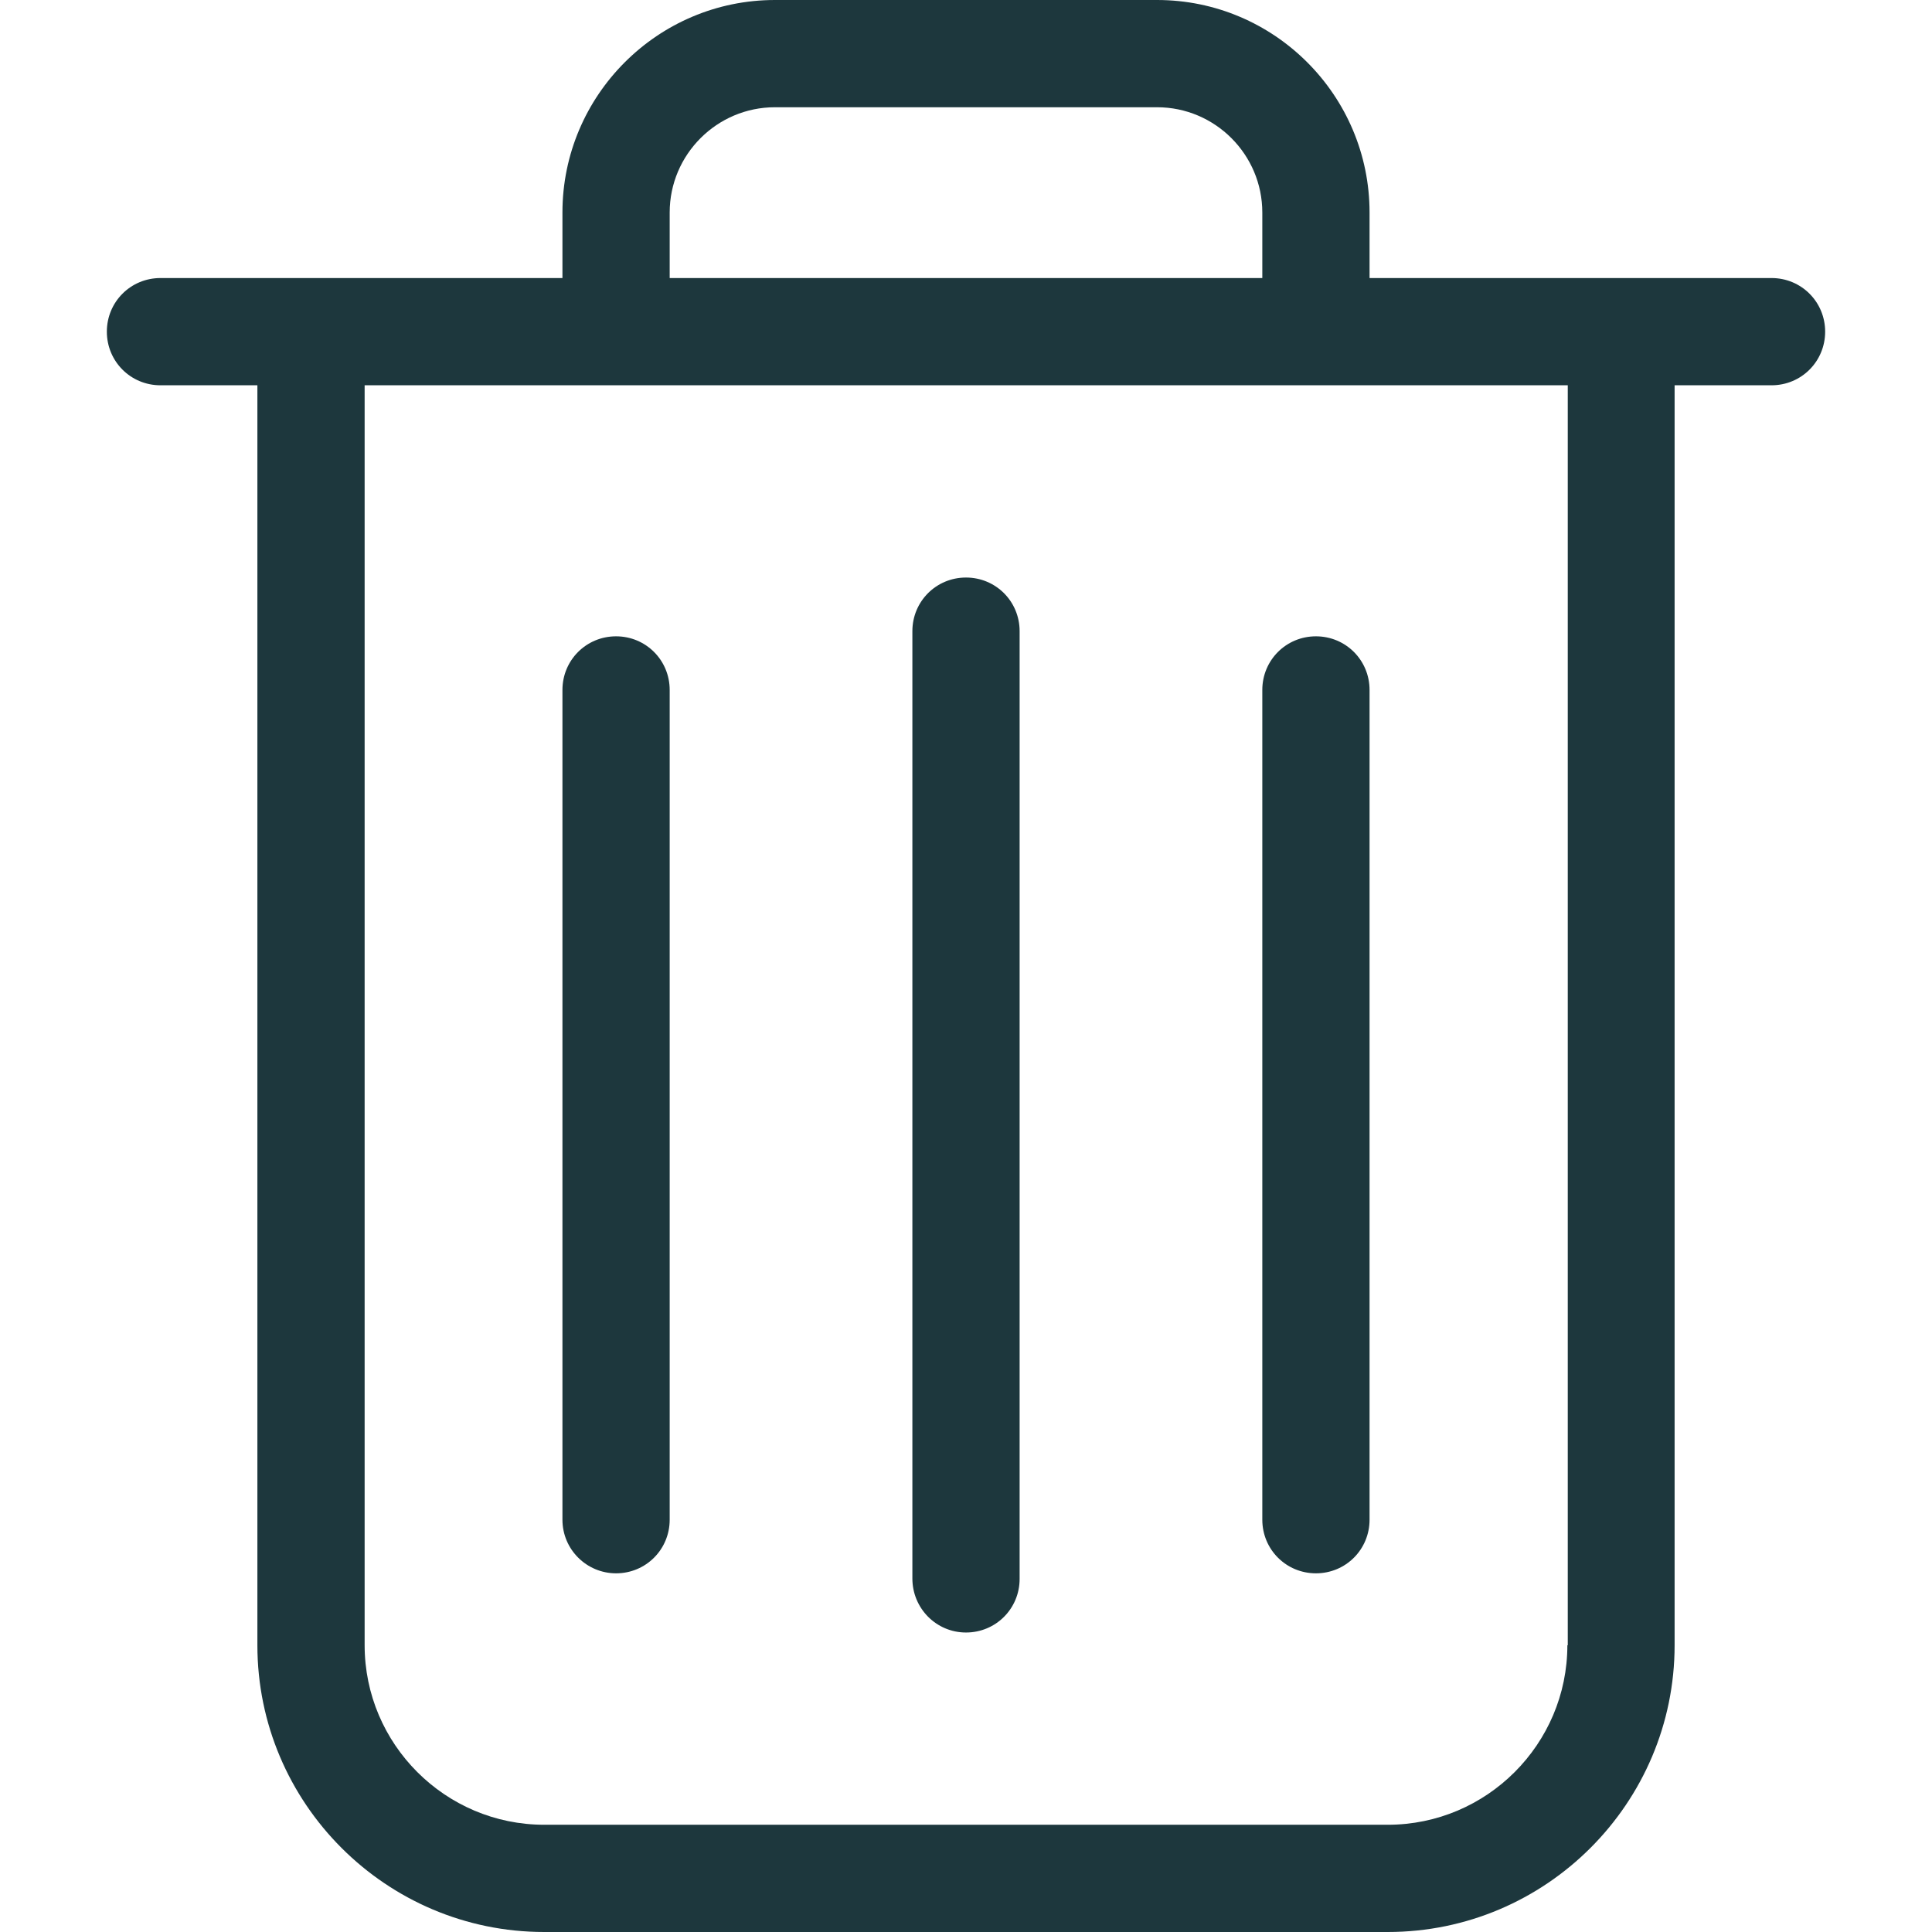
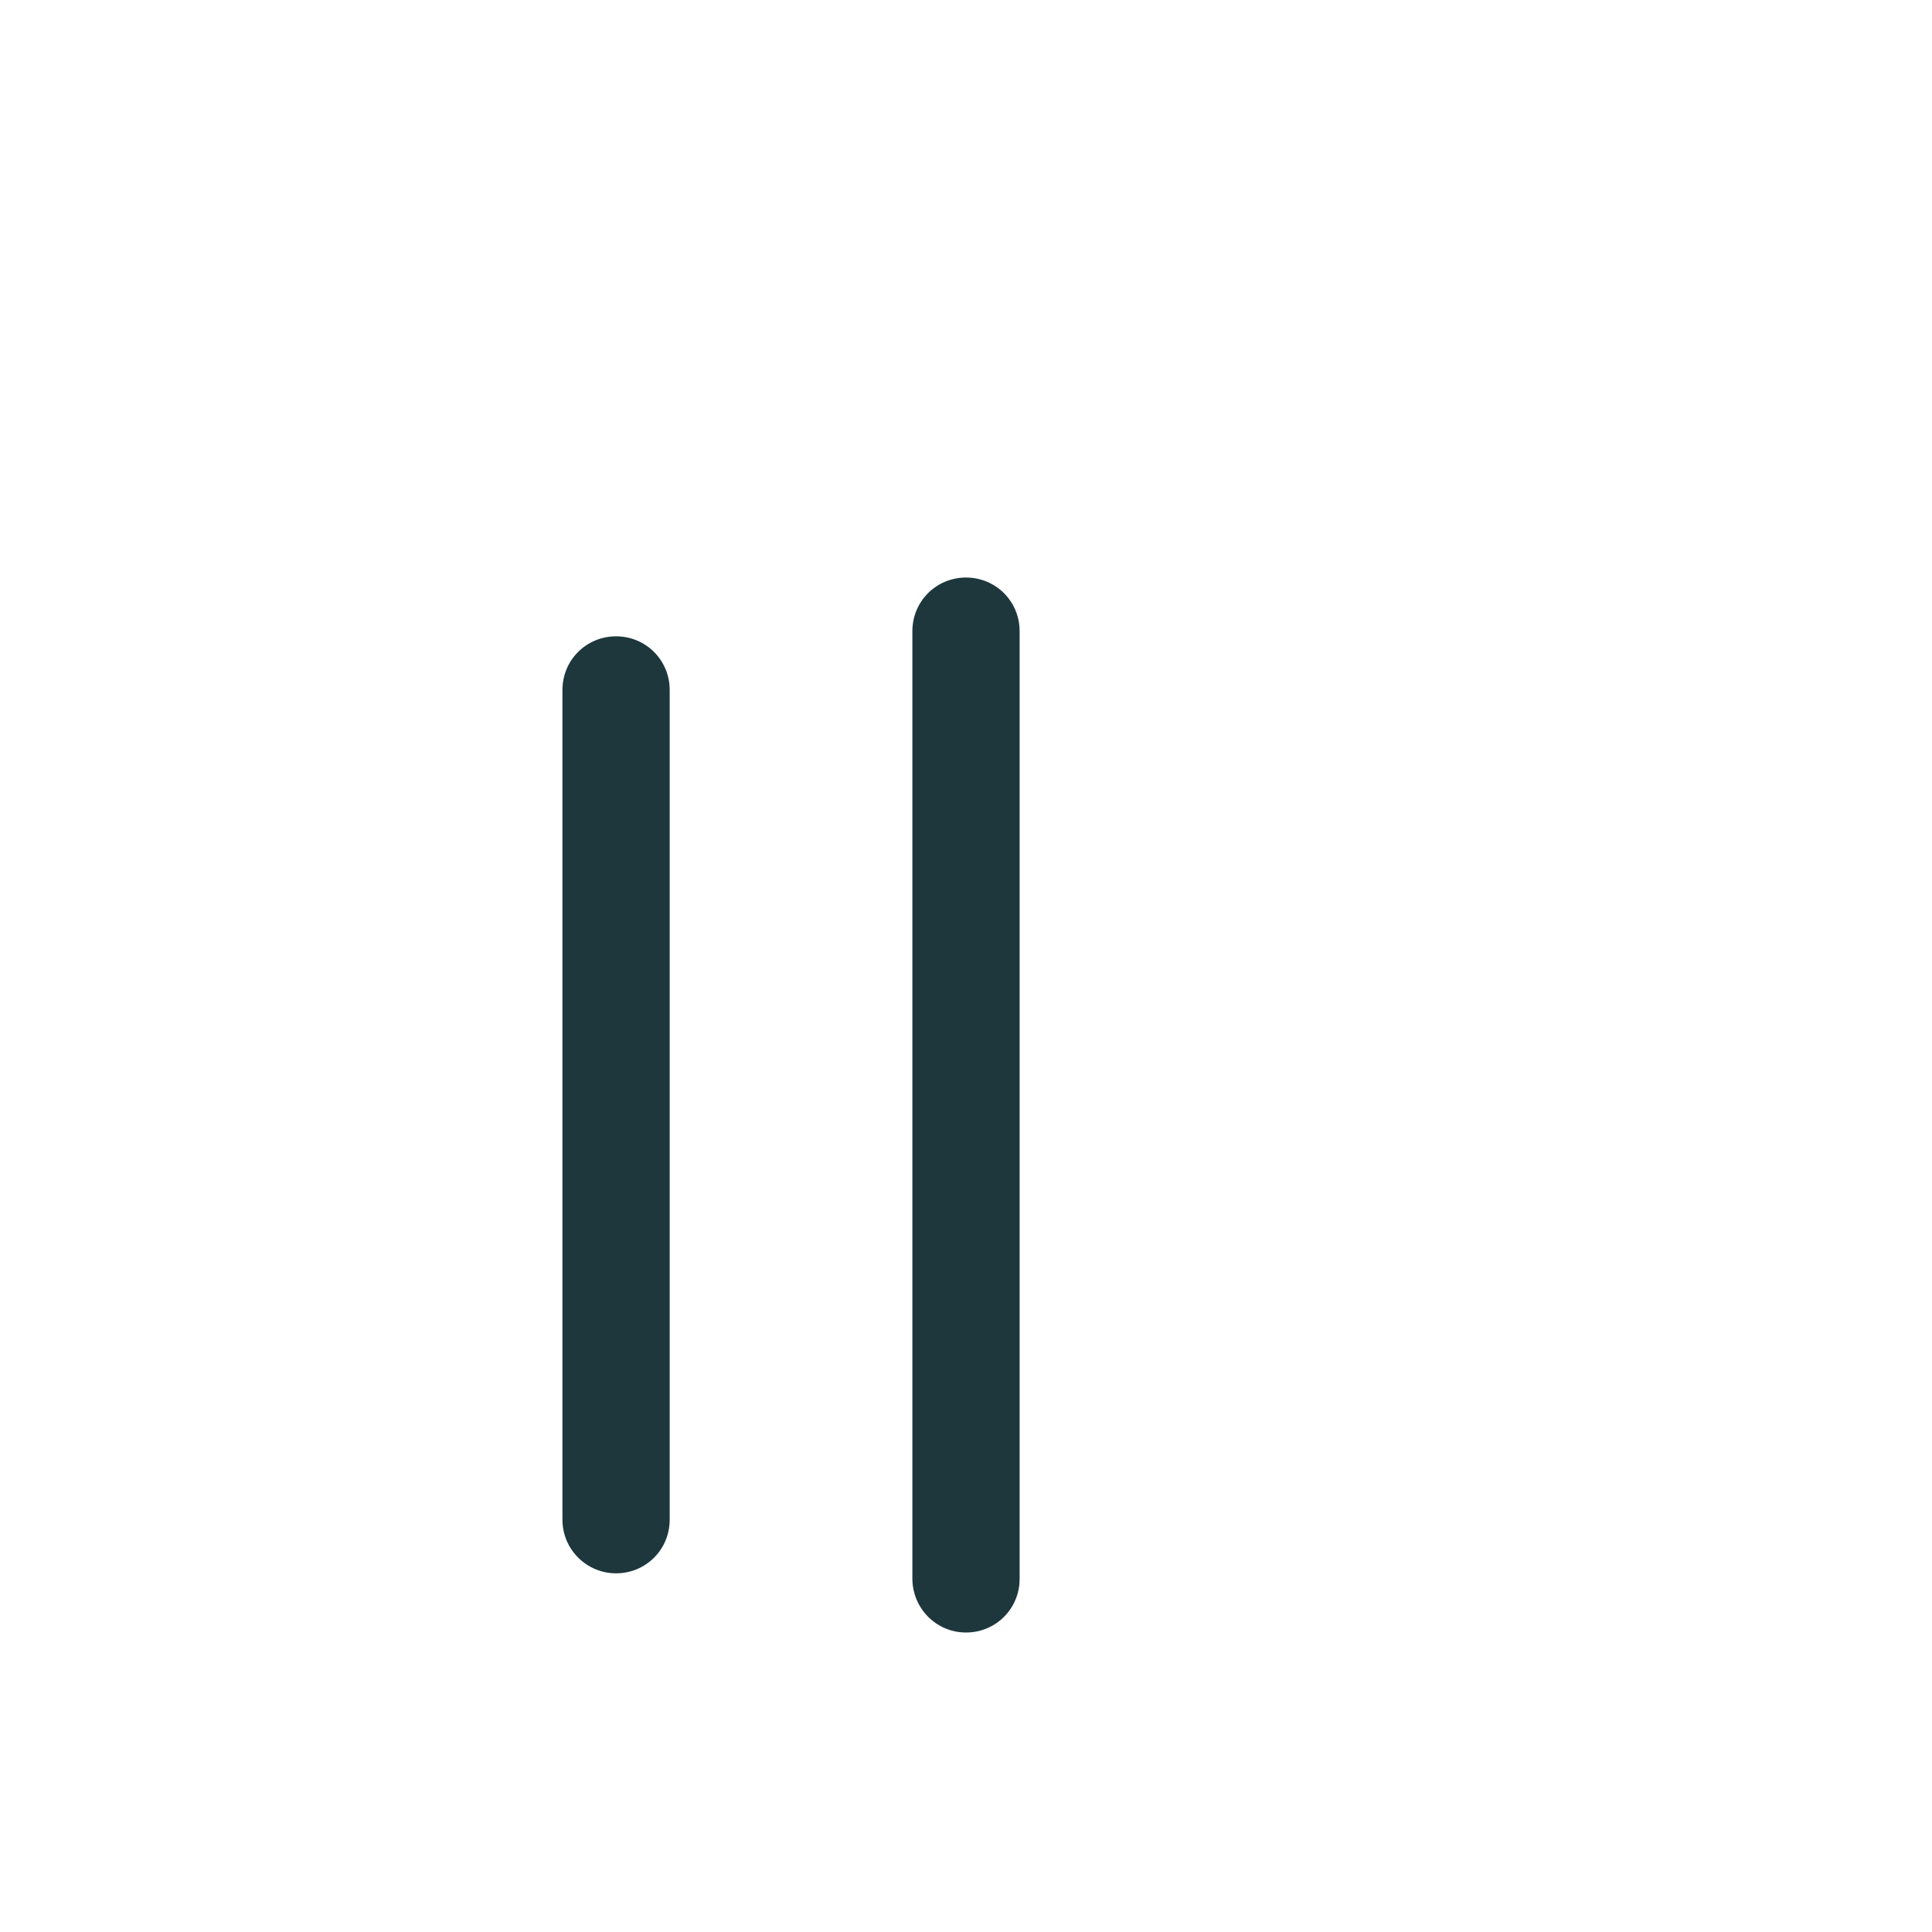
<svg xmlns="http://www.w3.org/2000/svg" version="1.1" id="Capa_1" x="0px" y="0px" width="500px" height="500px" viewBox="0 0 500 500" enable-background="new 0 0 500 500" xml:space="preserve">
  <g>
    <g>
-       <path fill="#1D373D" d="M458.471,71.957H354.44V54.996C354.44,24.671,329.77,0,299.445,0h-98.89    c-30.325,0-54.996,24.671-54.996,54.996v16.961H41.53c-7.71,0-13.877,6.168-13.877,13.878c0,7.709,6.167,13.877,13.877,13.877    h25.082v326.069c0,40.913,33.306,74.219,74.219,74.219h218.338c40.913,0,74.219-33.306,74.219-74.219V99.712h25.083    c7.709,0,13.877-6.167,13.877-13.877C472.348,78.125,466.18,71.957,458.471,71.957z M173.314,54.996    c0-15.008,12.233-27.241,27.241-27.241h98.89c15.008,0,27.24,12.233,27.24,27.241v16.961H173.314V54.996z M405.633,425.781    c0,25.597-20.867,46.464-46.464,46.464H140.831c-25.596,0-46.464-20.867-46.464-46.464V99.712h311.37v326.069H405.633z" />
      <path fill="#1D373D" d="M250,422.492c7.71,0,13.877-6.168,13.877-13.878V163.343c0-7.709-6.167-13.877-13.877-13.877    c-7.709,0-13.877,6.168-13.877,13.877v245.169C236.123,416.222,242.291,422.492,250,422.492z" />
      <path fill="#1D373D" d="M159.437,407.175c7.71,0,13.877-6.167,13.877-13.877V178.557c0-7.709-6.167-13.877-13.877-13.877    c-7.709,0-13.877,6.168-13.877,13.877v214.741C145.559,401.008,151.83,407.175,159.437,407.175z" />
-       <path fill="#1D373D" d="M340.563,407.175c7.71,0,13.877-6.167,13.877-13.877V178.557c0-7.709-6.167-13.877-13.877-13.877    s-13.878,6.168-13.878,13.877v214.741C326.686,401.008,332.854,407.175,340.563,407.175z" />
    </g>
  </g>
</svg>